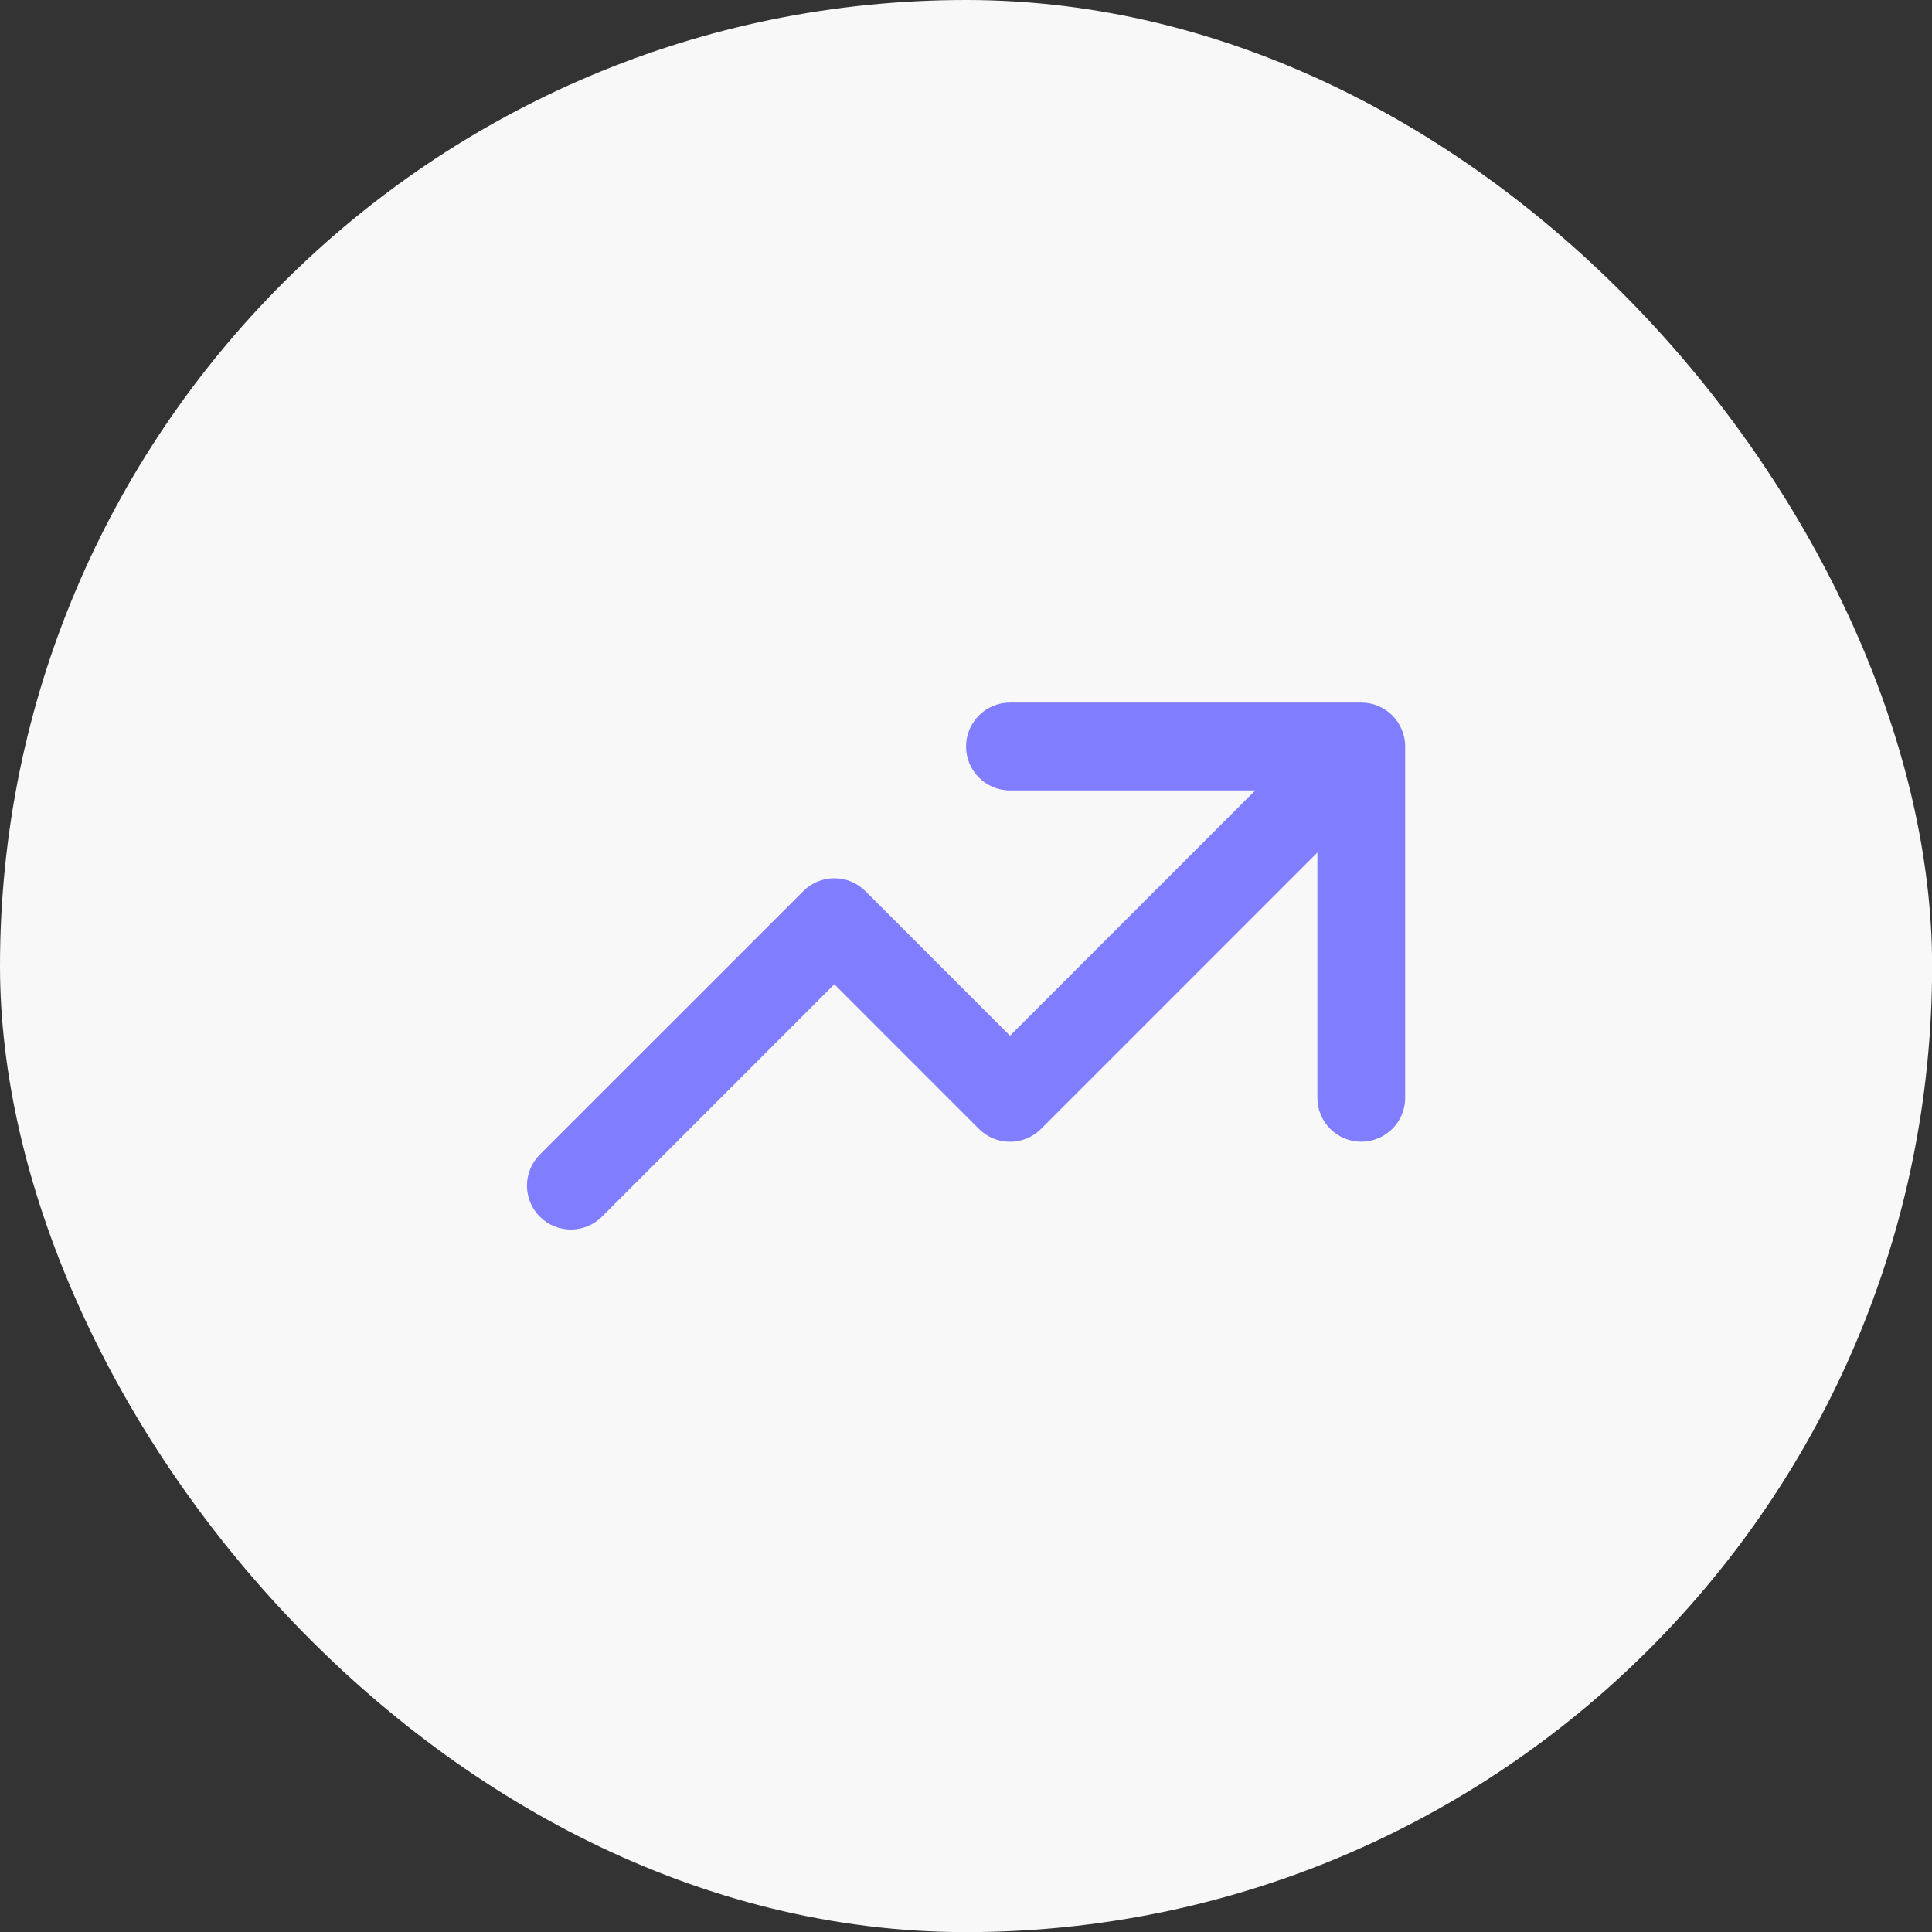
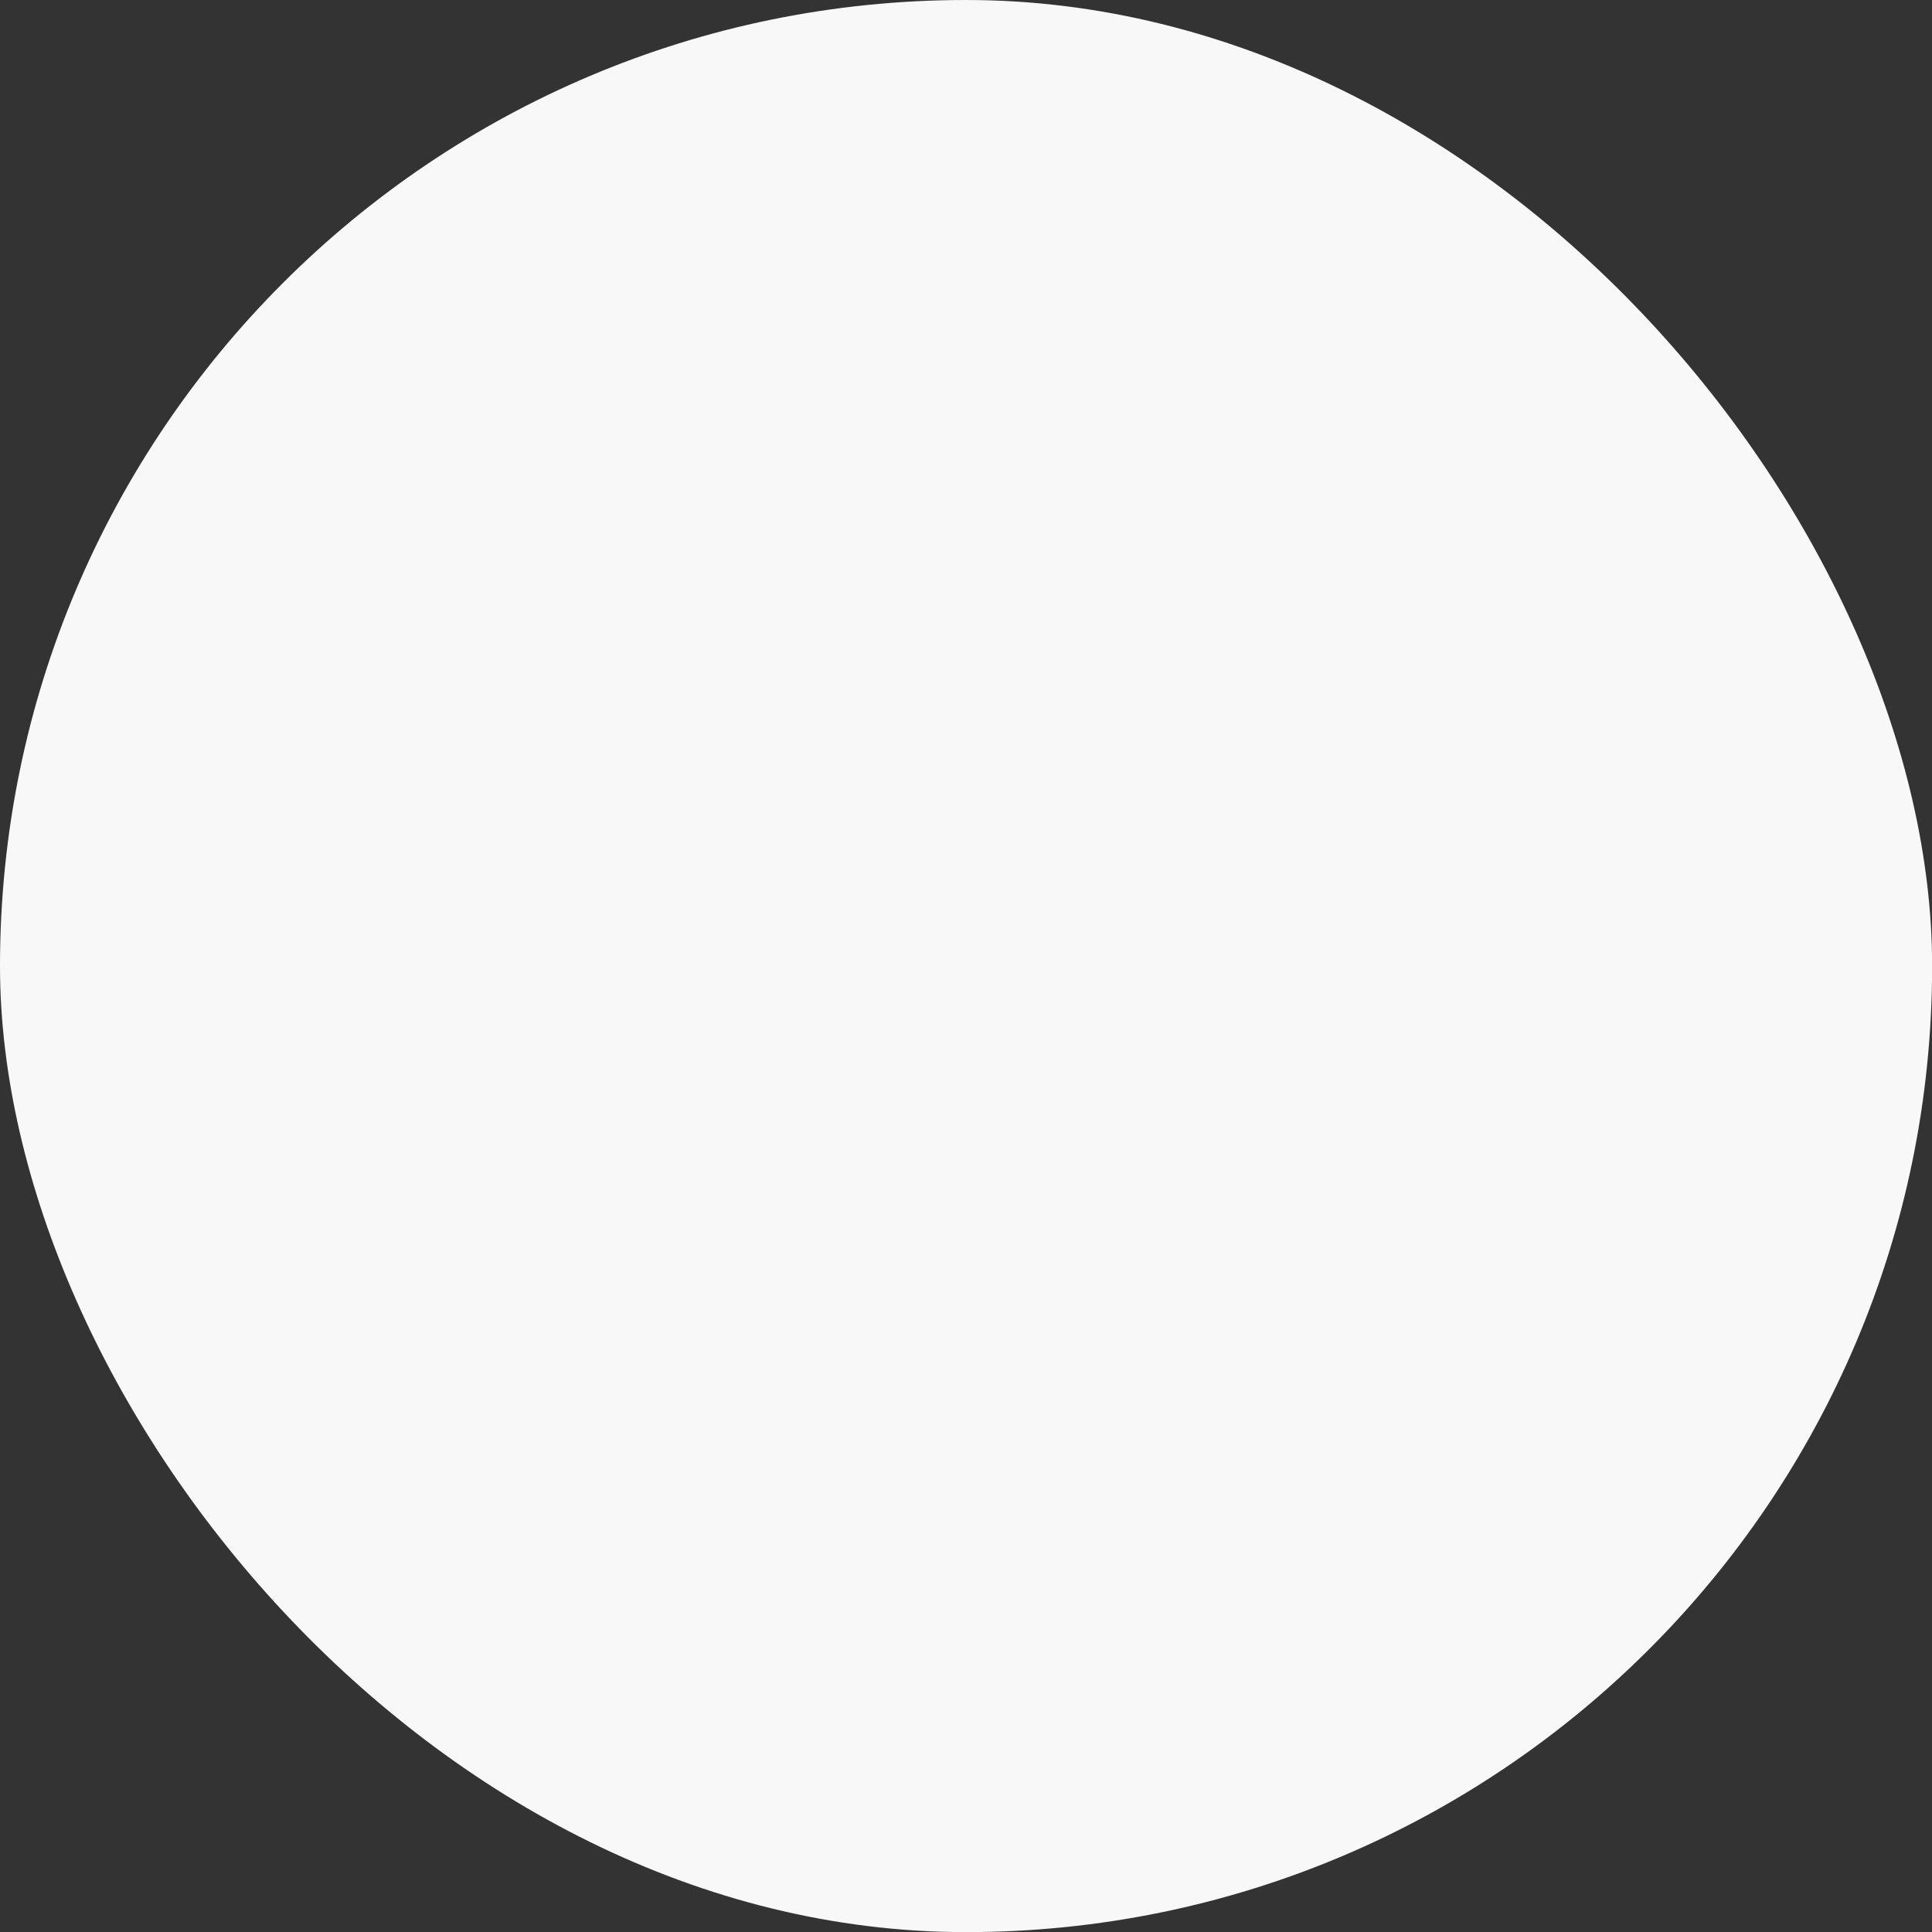
<svg xmlns="http://www.w3.org/2000/svg" width="32" height="32" viewBox="0 0 32 32" fill="none">
  <rect x="0" y="0" width="32" height="32" fill="#333333" stroke="none" />
  <rect width="32.002" height="32.002" rx="16.001" fill="#F8F8F8" />
-   <path fill-rule="evenodd" clip-rule="evenodd" d="M16.729 13.092C16.327 13.092 16.001 12.766 16.001 12.365C16.001 11.963 16.327 11.637 16.729 11.637H22.547C22.949 11.637 23.274 11.963 23.274 12.365V18.183C23.274 18.585 22.949 18.91 22.547 18.91C22.145 18.91 21.82 18.585 21.82 18.183V14.121L17.243 18.698C16.959 18.982 16.498 18.982 16.214 18.698L13.819 16.302L9.97 20.152C9.686 20.436 9.225 20.436 8.941 20.152C8.657 19.868 8.657 19.408 8.941 19.123L13.305 14.76C13.589 14.476 14.05 14.476 14.334 14.76L16.729 17.155L20.791 13.092H16.729Z" fill="#807EFF" />
</svg>